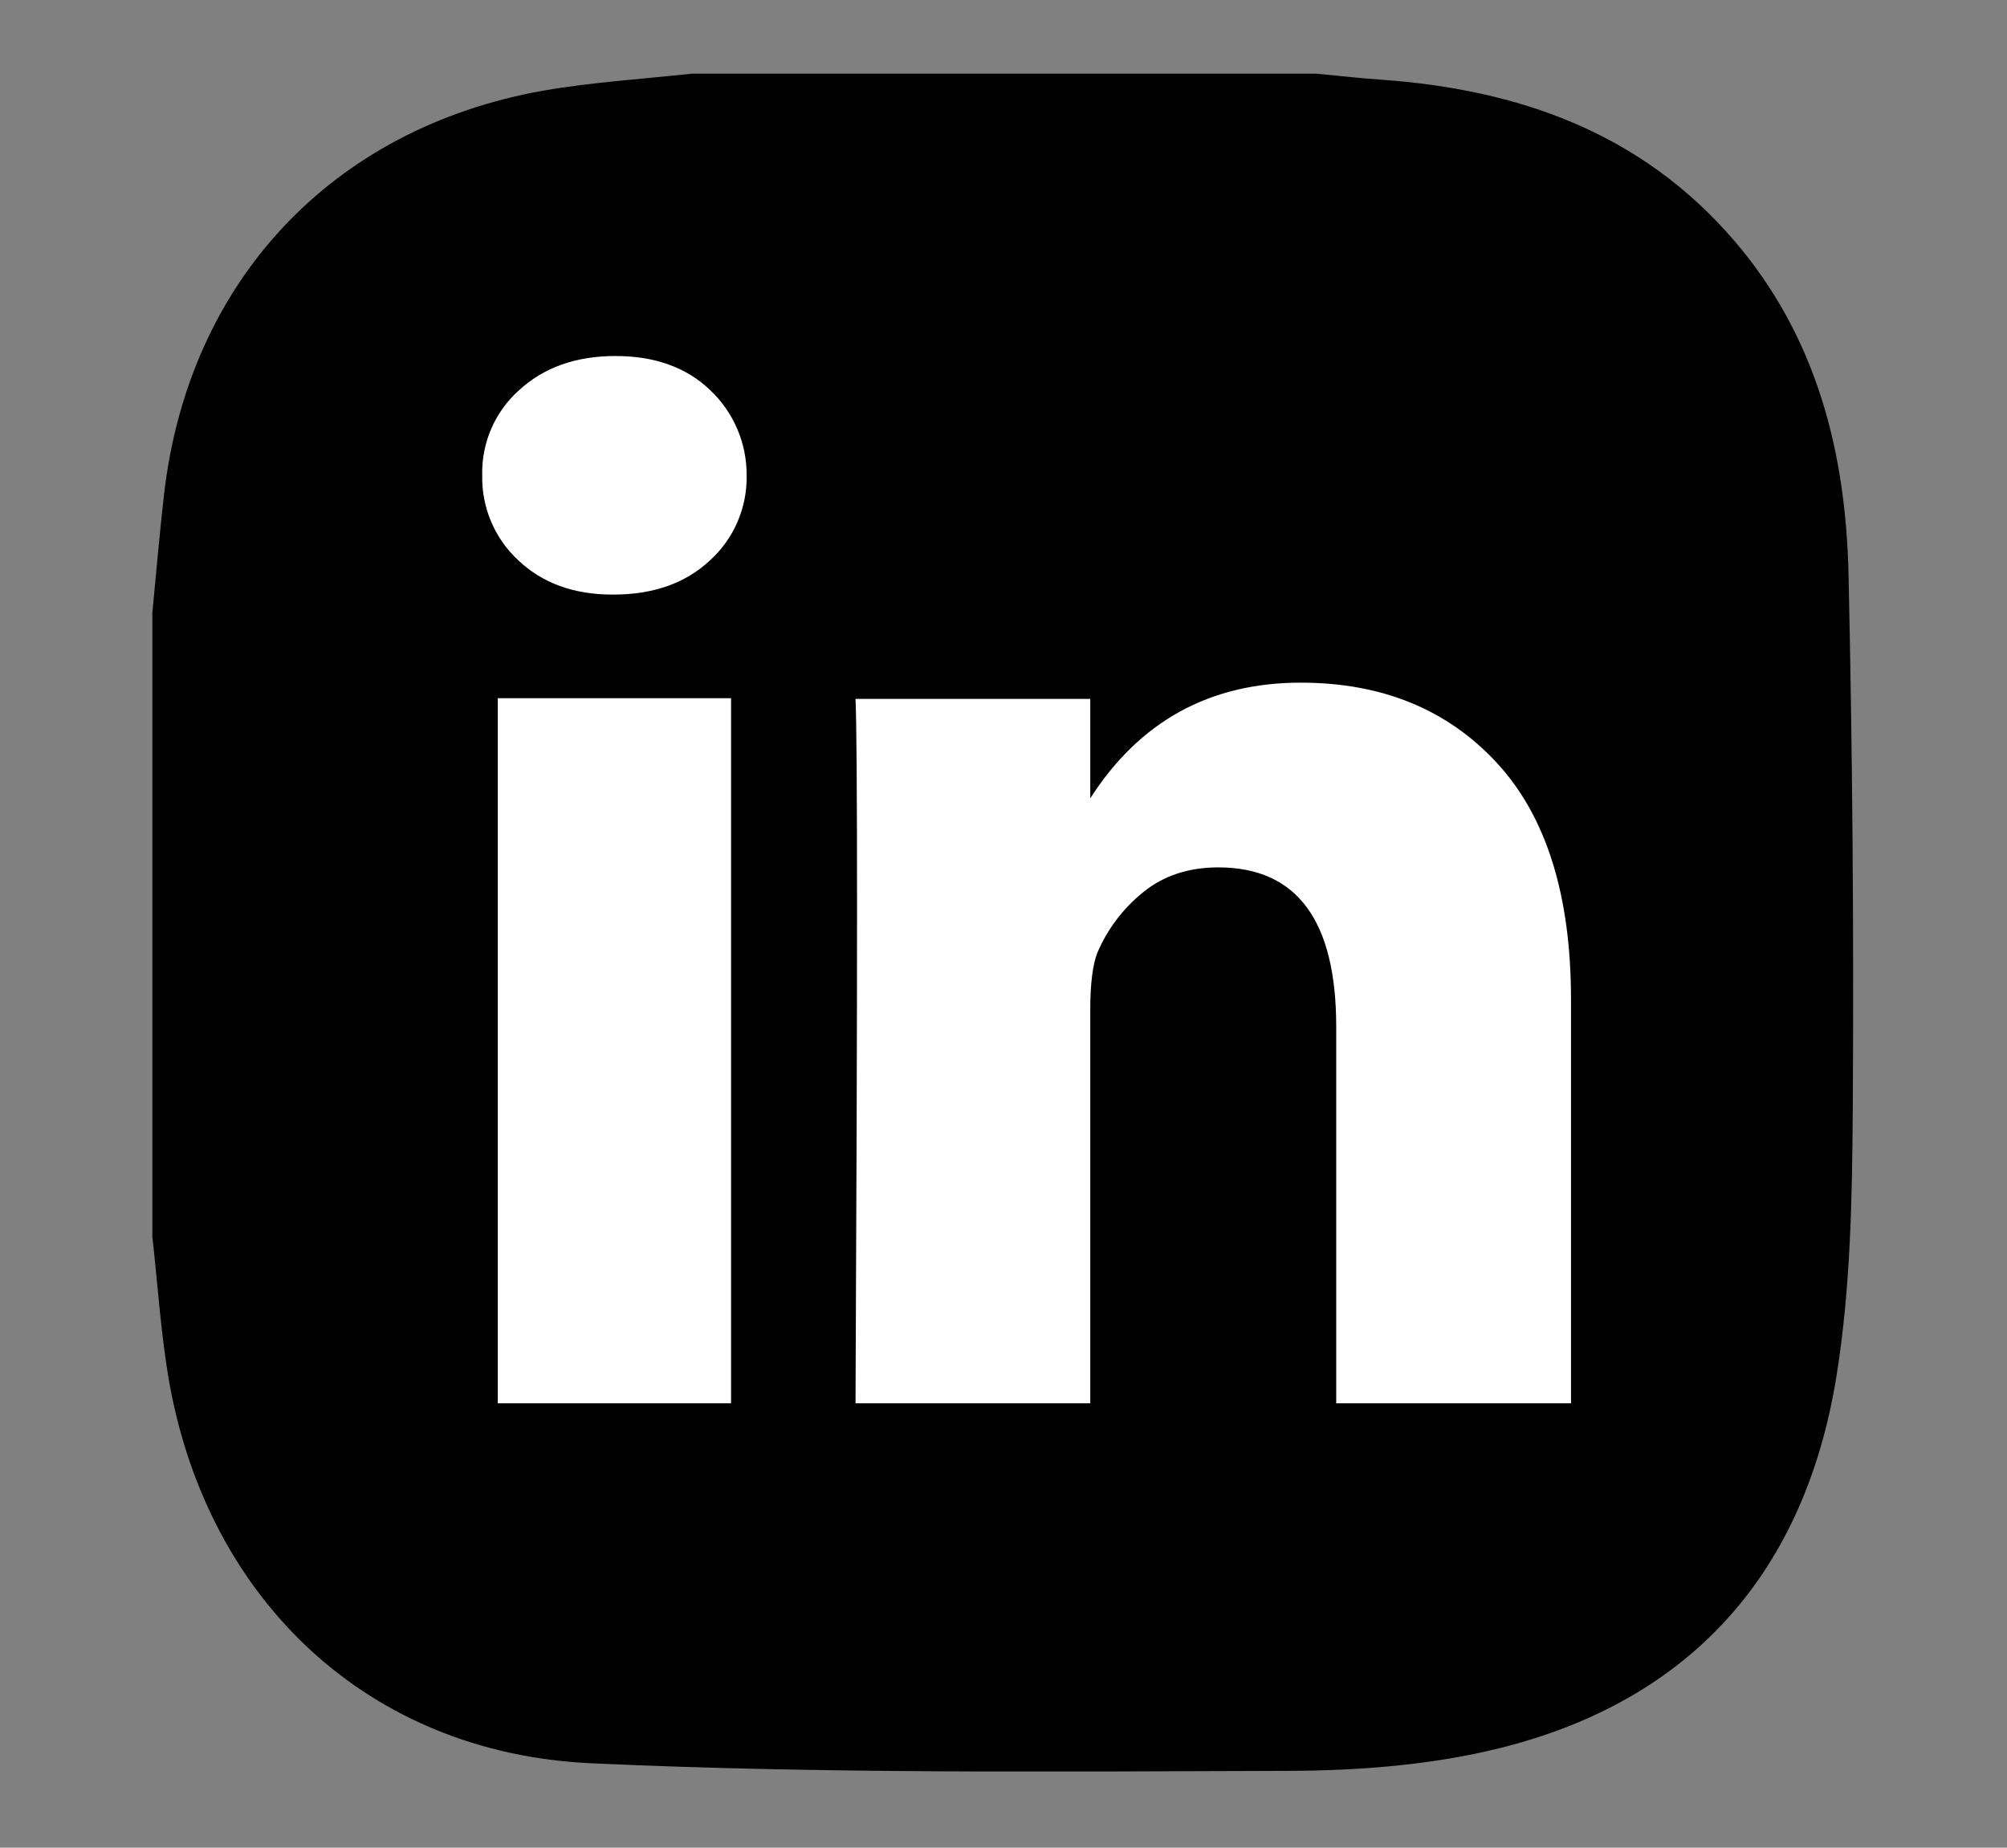
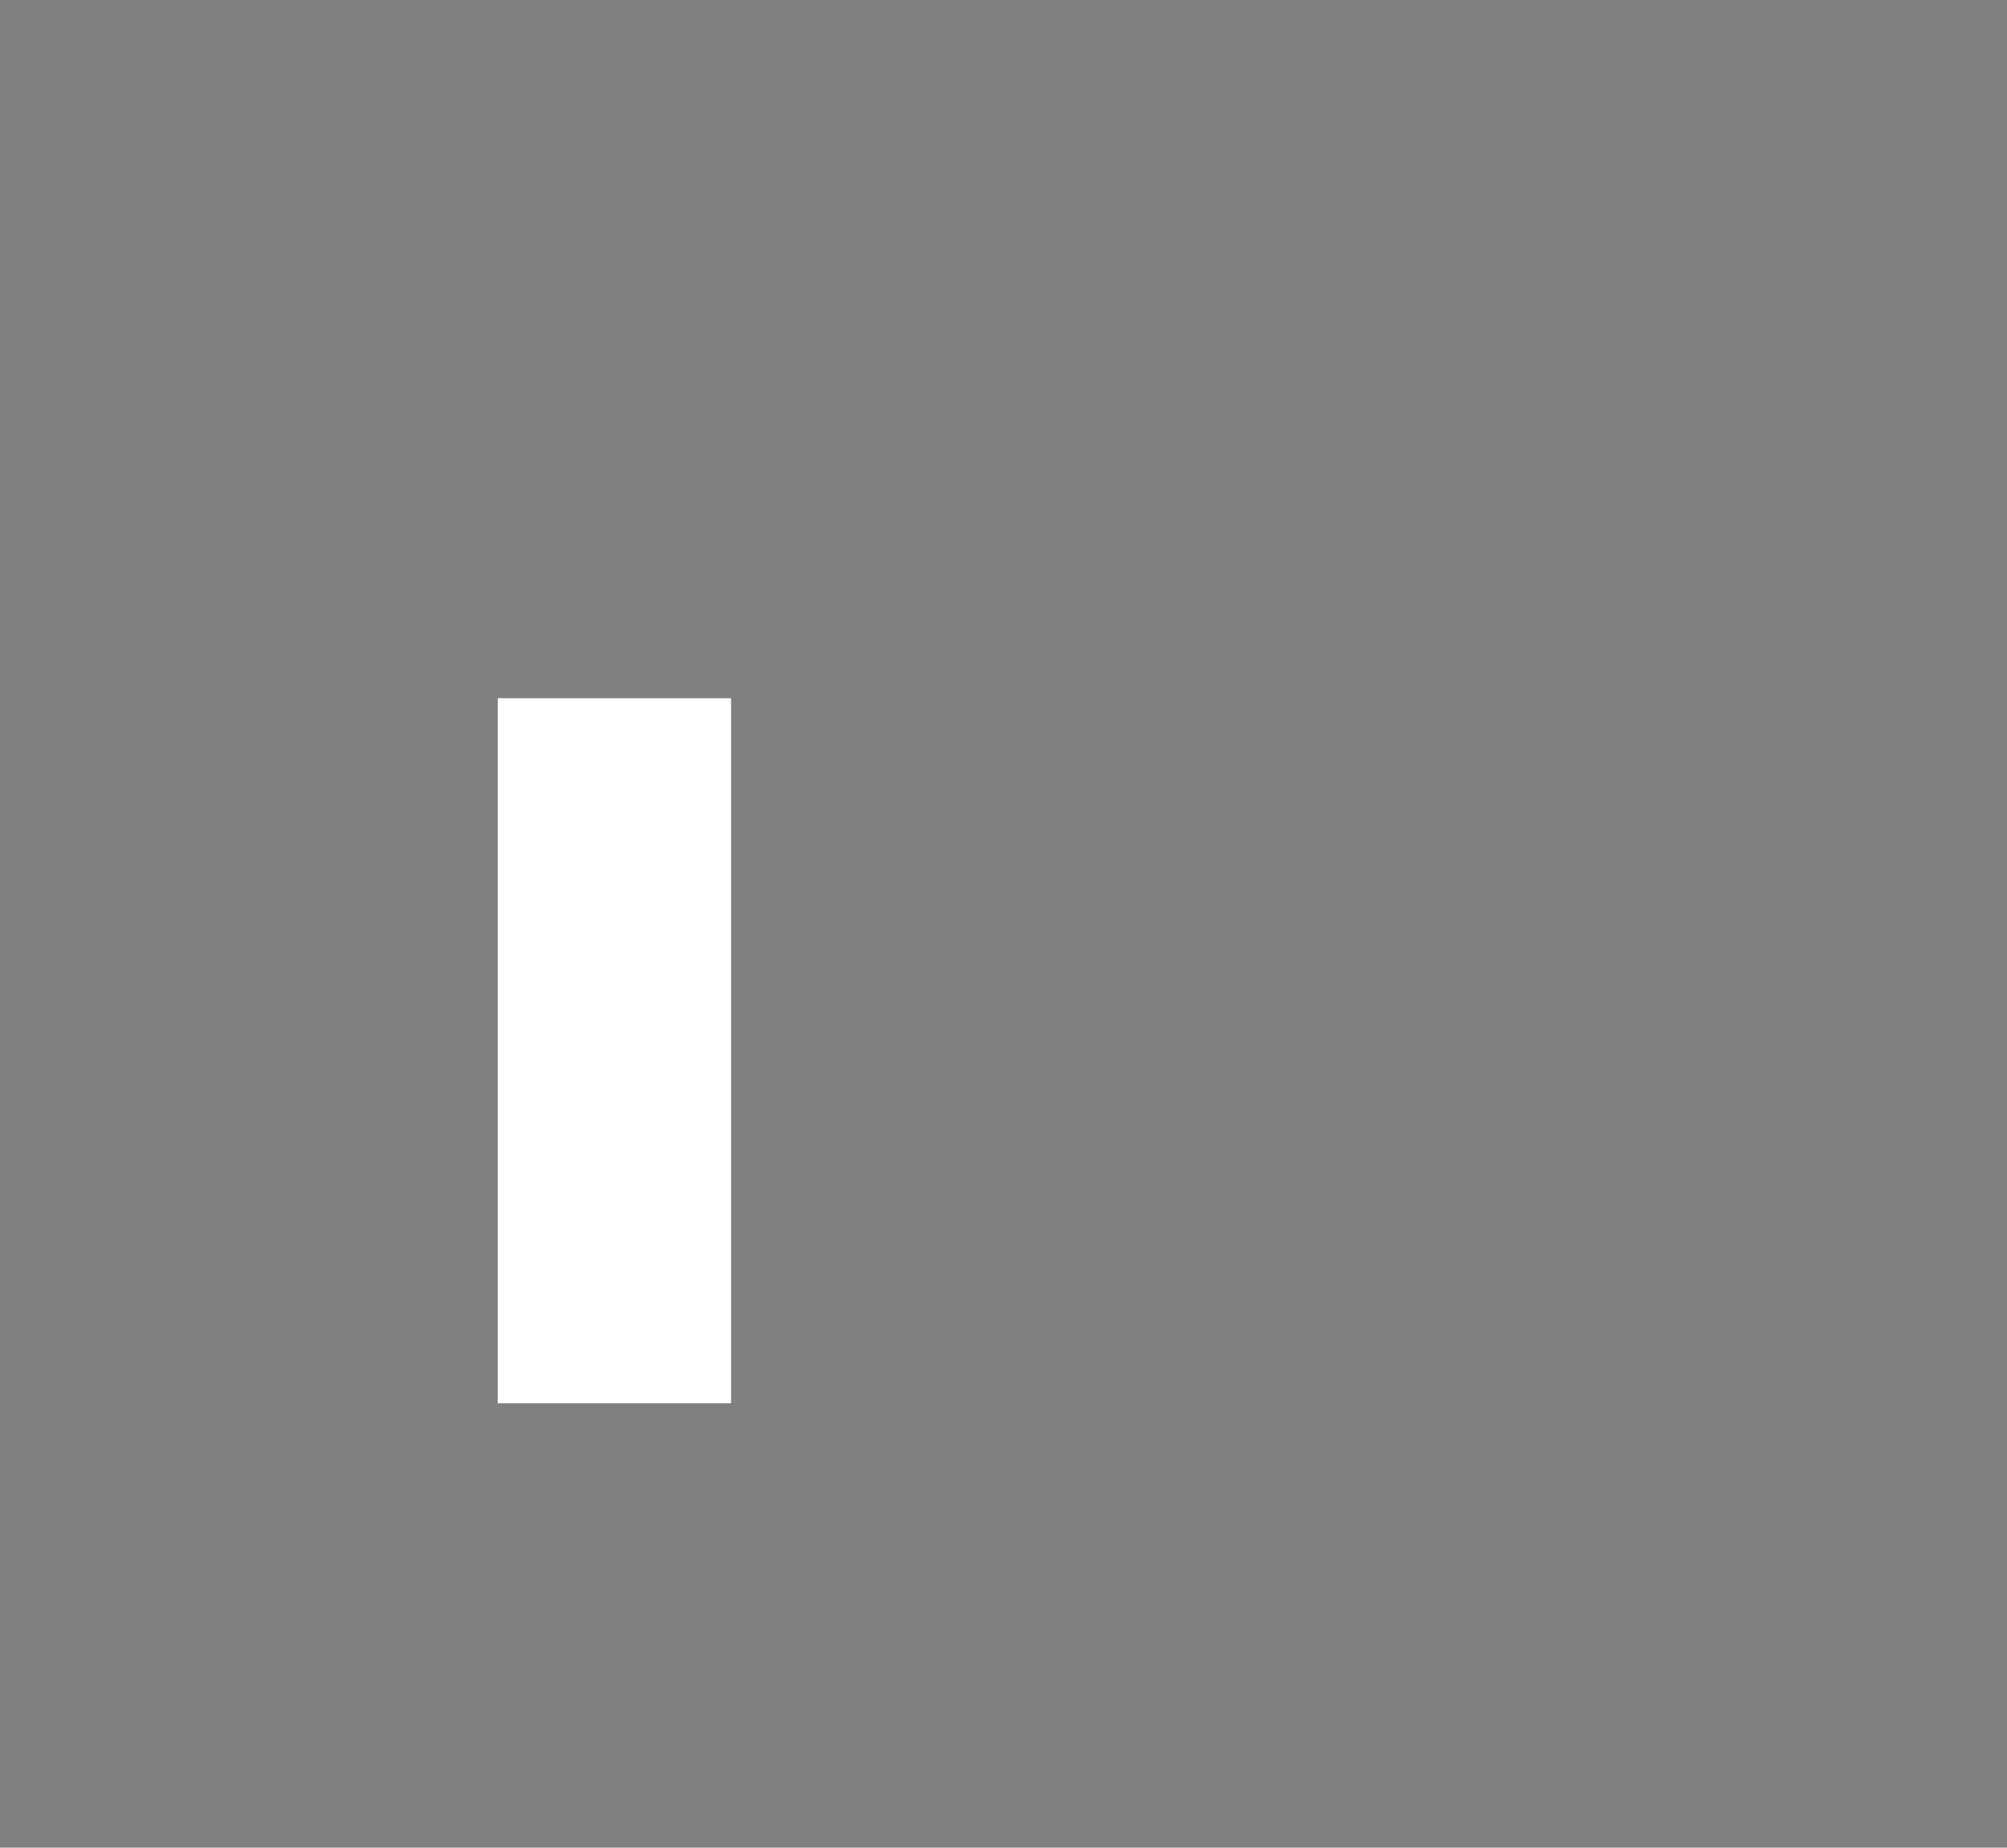
<svg xmlns="http://www.w3.org/2000/svg" id="Layer_1" data-name="Layer 1" viewBox="0 0 472.8 435.28">
  <rect x="0" y="0" width="472.8" height="435.28" fill="#808080" stroke="none" />
  <defs>
    <style>.cls-1,.cls-2{fill:none;}.cls-2{clip-rule:evenodd;}.cls-3{clip-path:url(#clip-path);}.cls-4{isolation:isolate;}.cls-5{clip-path:url(#clip-path-2);}.cls-6{clip-path:url(#clip-path-3);}.cls-7{fill:#010101;}.cls-8{clip-path:url(#clip-path-5);}.cls-9{fill:#fff;}.cls-10{clip-path:url(#clip-path-6);}.cls-11{clip-path:url(#clip-path-7);}</style>
    <clipPath id="clip-path">
      <rect class="cls-1" x="35.89" y="17.33" width="400.71" height="400" />
    </clipPath>
    <clipPath id="clip-path-2">
-       <rect class="cls-1" x="35.89" y="17.33" width="401.21" height="401.21" />
-     </clipPath>
+       </clipPath>
    <clipPath id="clip-path-3">
-       <path class="cls-2" d="M35.89,291.48V144.37c.9-9.25,1.68-18.52,2.74-27.77C44.34,66.4,78.12,30.2,128,21.35c11.54-2,23.31-2.72,35-4H310.05c5.05.47,10.1,1.06,15.16,1.41,32.5,2.29,61.41,12.43,83.32,37.93,19.42,22.61,26.29,49.77,26.94,78.62q1.39,62.81,1,125.63c-.14,21.11-.5,42.49-3.84,63.25-7.39,45.88-33.87,76.4-79.5,87.68-16,3.95-33,5.26-49.6,5.31-54.78.16-109.62.72-164.31-1.79C87,413,49.2,377.31,39.91,325.85c-2-11.32-2.72-22.9-4-34.37" />
-     </clipPath>
+       </clipPath>
    <clipPath id="clip-path-5">
      <rect class="cls-1" x="117.26" y="164.48" width="54.96" height="166.11" />
    </clipPath>
    <clipPath id="clip-path-6">
      <path class="cls-2" d="M167.27,132q-8.62,8.07-22.77,8.07h-.24q-13.65,0-22.16-8.07a26.5,26.5,0,0,1-8.5-20,26,26,0,0,1,8.74-20.13q8.74-8,22.64-8t22.28,8A27.38,27.38,0,0,1,175.89,112,26.36,26.36,0,0,1,167.27,132Z" />
    </clipPath>
    <clipPath id="clip-path-7">
-       <path class="cls-2" d="M370.09,330.59H314.78V241.88q0-37.53-27.77-37.54-10.53,0-17.72,5.86a36.81,36.81,0,0,0-10.77,14.23q-1.68,4.31-1.68,13.39v92.77h-55.3q.72-150.16,0-165.94h55.3v23.42q17.45-27.23,49.56-27.25,28.74,0,46.21,18.89t17.48,55.71v95.17Z" />
-     </clipPath>
+       </clipPath>
  </defs>
  <title>soc1_104</title>
  <g class="cls-3">
    <g class="cls-4">
      <g class="cls-5">
        <g class="cls-6">
          <g class="cls-5">
            <rect class="cls-7" x="29.2" y="10.64" width="414.08" height="413.37" />
          </g>
        </g>
      </g>
    </g>
  </g>
  <g class="cls-8">
    <rect class="cls-9" x="111.15" y="158.38" width="67.18" height="178.32" />
  </g>
  <g class="cls-10">
-     <rect class="cls-9" x="107.49" y="77.76" width="74.5" height="68.4" />
-   </g>
+     </g>
  <g class="cls-11">
    <rect class="cls-9" x="195.43" y="154.71" width="180.77" height="181.99" />
  </g>
</svg>